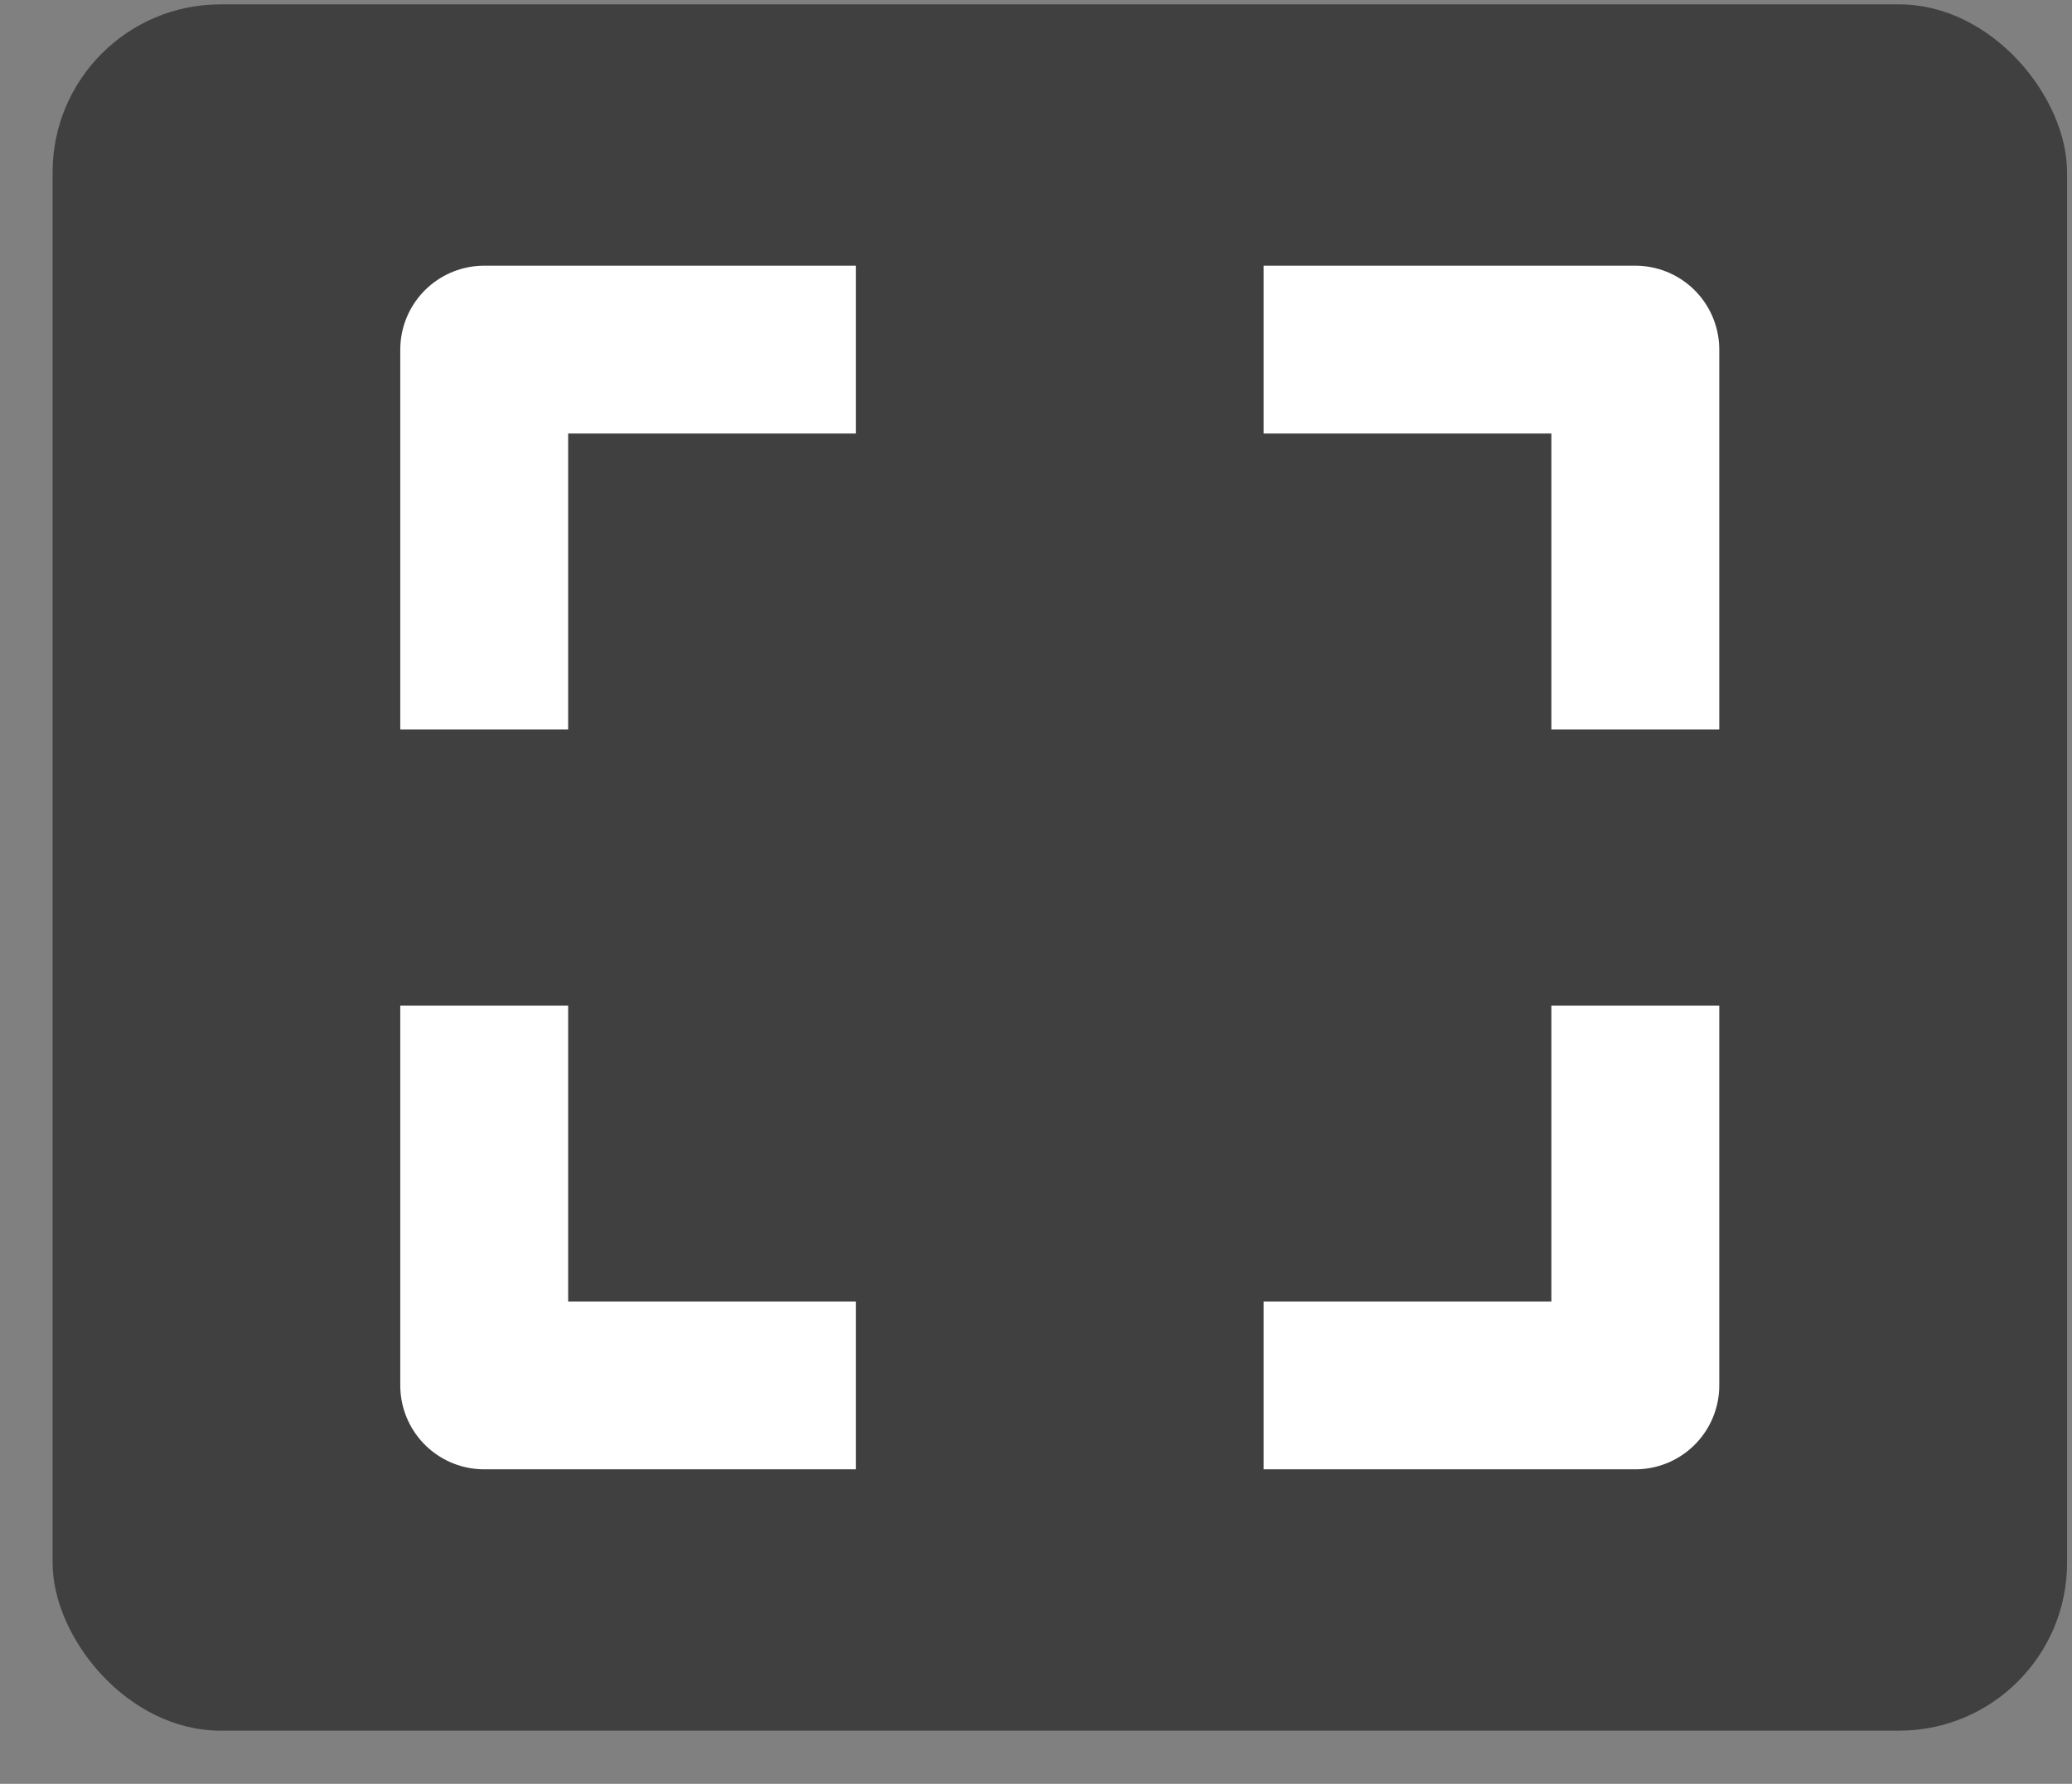
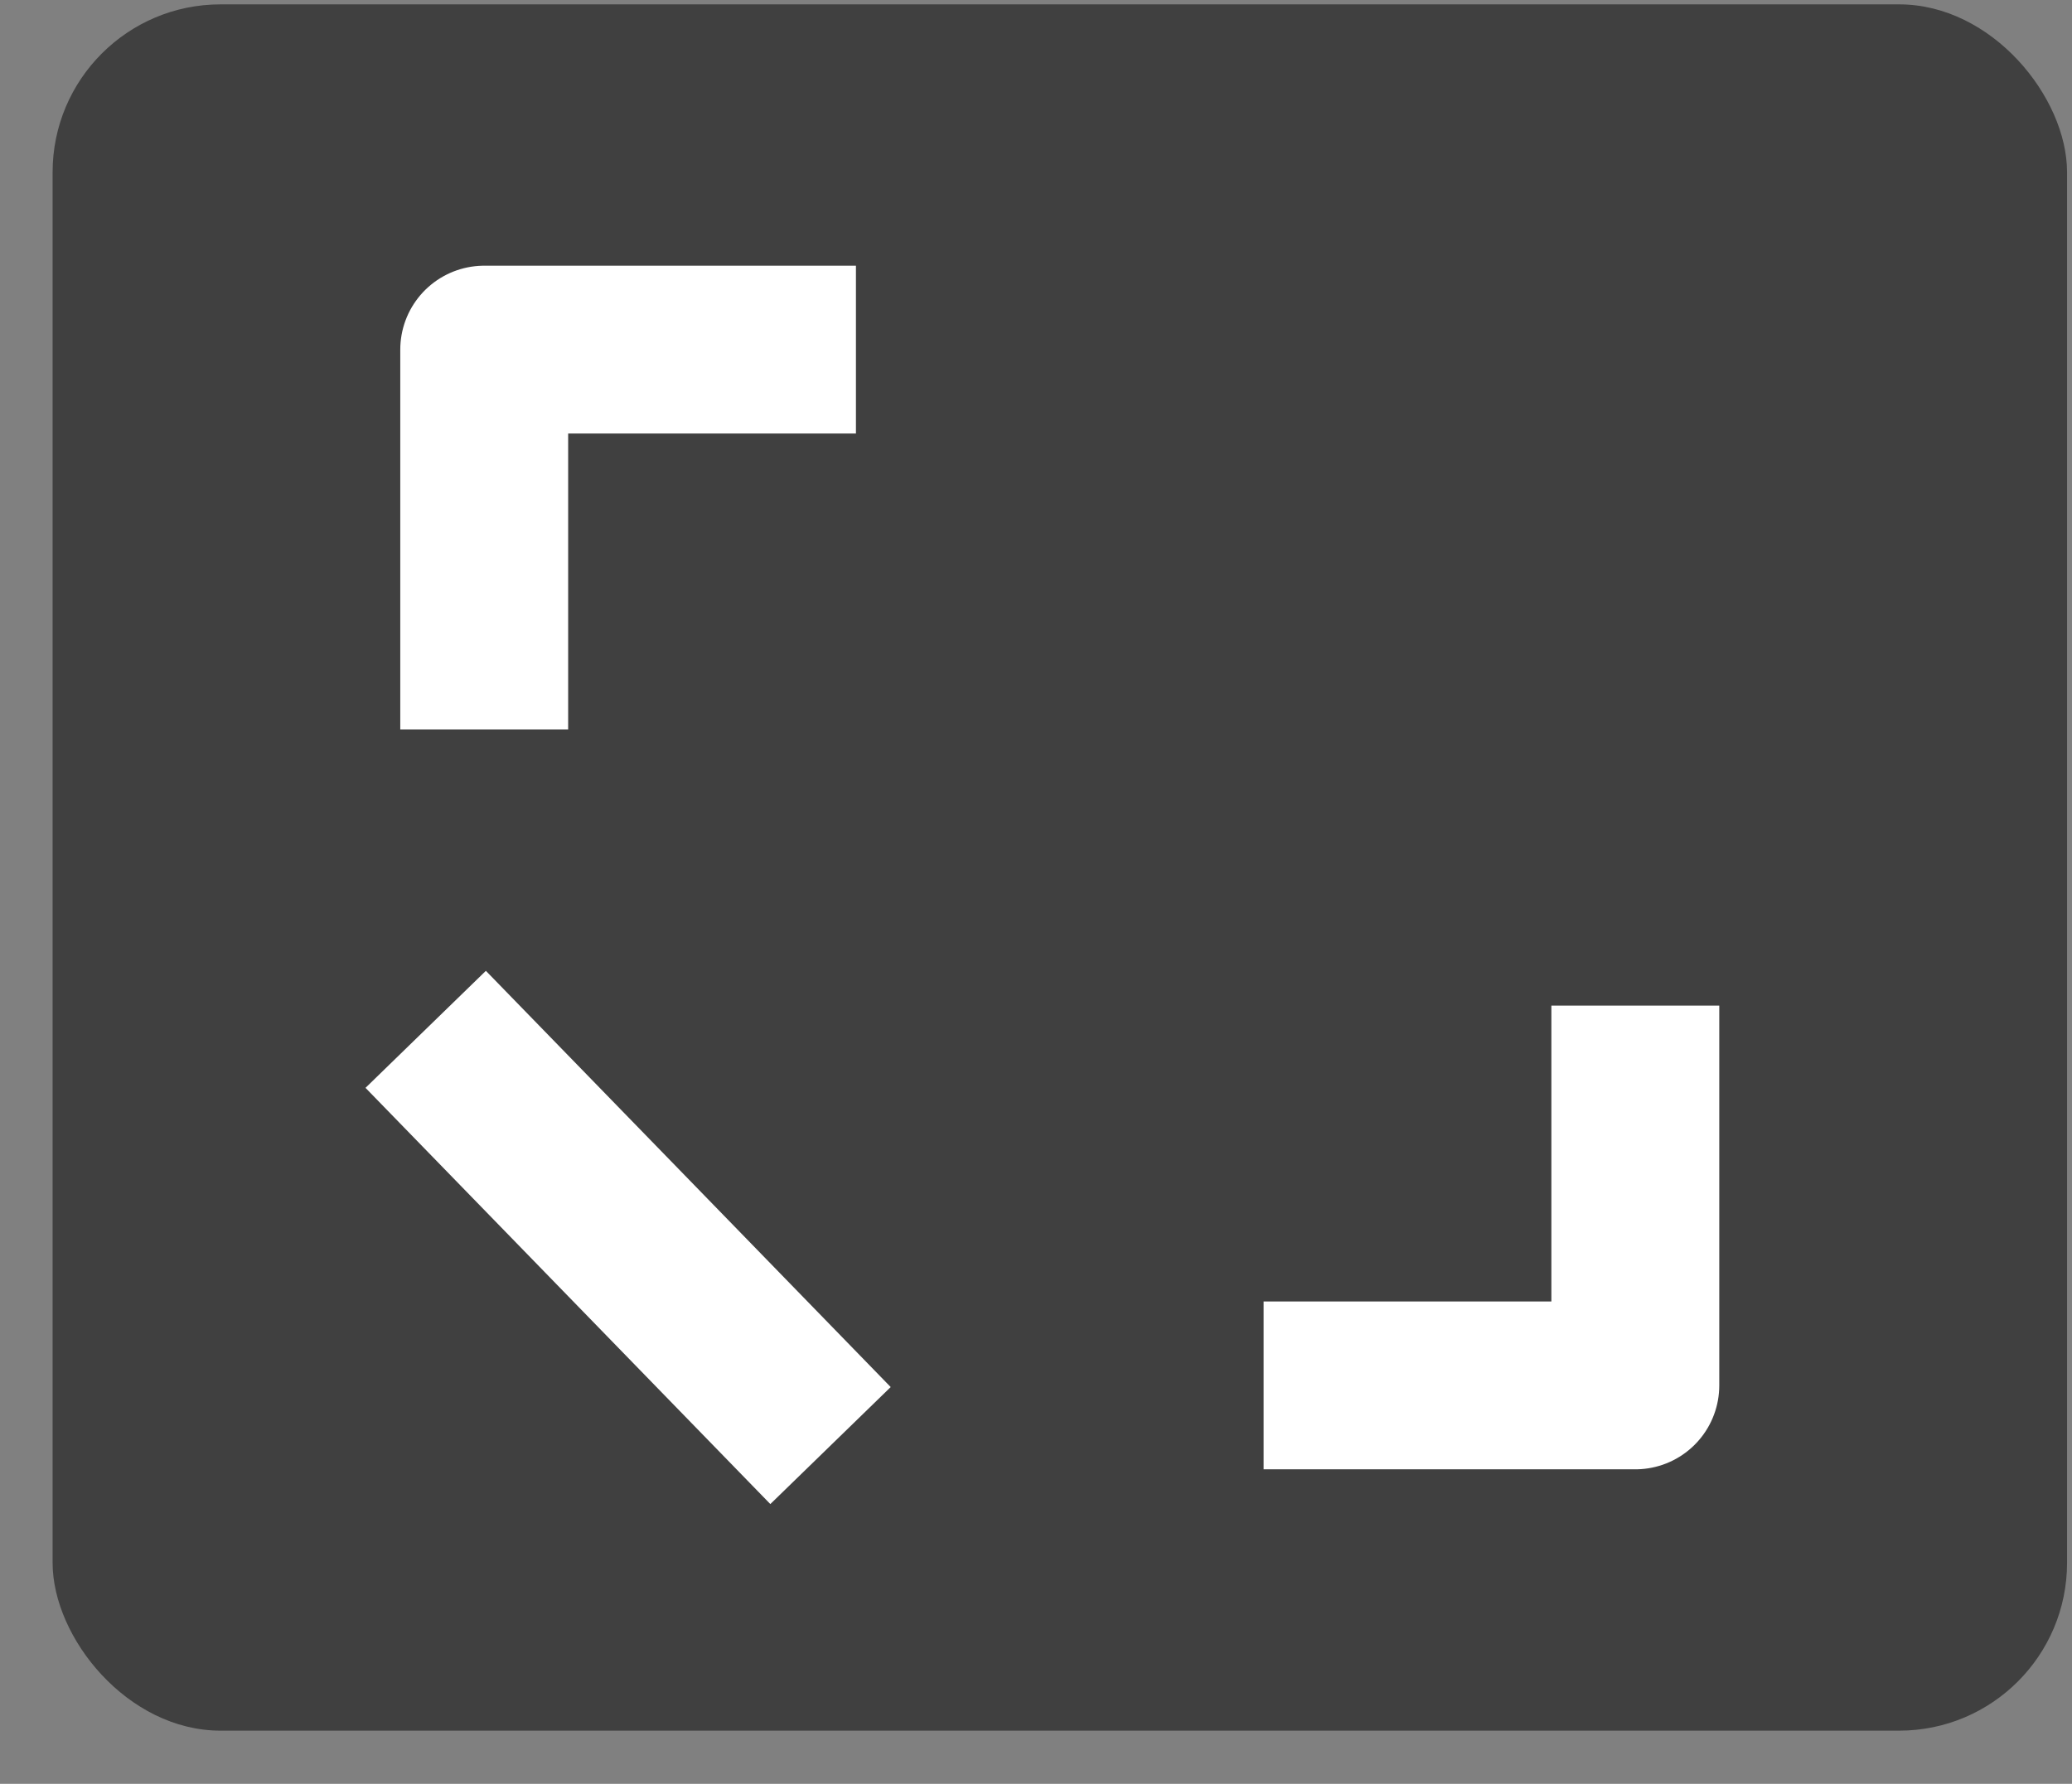
<svg xmlns="http://www.w3.org/2000/svg" width="36" height="31" viewBox="0 0 36 31" fill="none">
  <rect x="0" y="0" width="36" height="31" fill="#808080" stroke="none" />
  <rect x="0.914" y="0.076" width="35" height="30" rx="2.917" fill="black" fill-opacity="0.5" />
-   <path d="M28.413 11.219L28.413 6.076L23.413 6.076" stroke="white" stroke-width="2.917" stroke-linecap="square" stroke-linejoin="round" />
  <path d="M23.413 24.076L28.413 24.076L28.413 18.934" stroke="white" stroke-width="2.917" stroke-linecap="square" stroke-linejoin="round" />
-   <path d="M8.413 18.934L8.413 24.076L13.413 24.076" stroke="white" stroke-width="2.917" stroke-linecap="square" stroke-linejoin="round" />
+   <path d="M8.413 18.934L13.413 24.076" stroke="white" stroke-width="2.917" stroke-linecap="square" stroke-linejoin="round" />
  <path d="M13.413 6.076L8.413 6.076L8.413 11.219" stroke="white" stroke-width="2.917" stroke-linecap="square" stroke-linejoin="round" />
</svg>